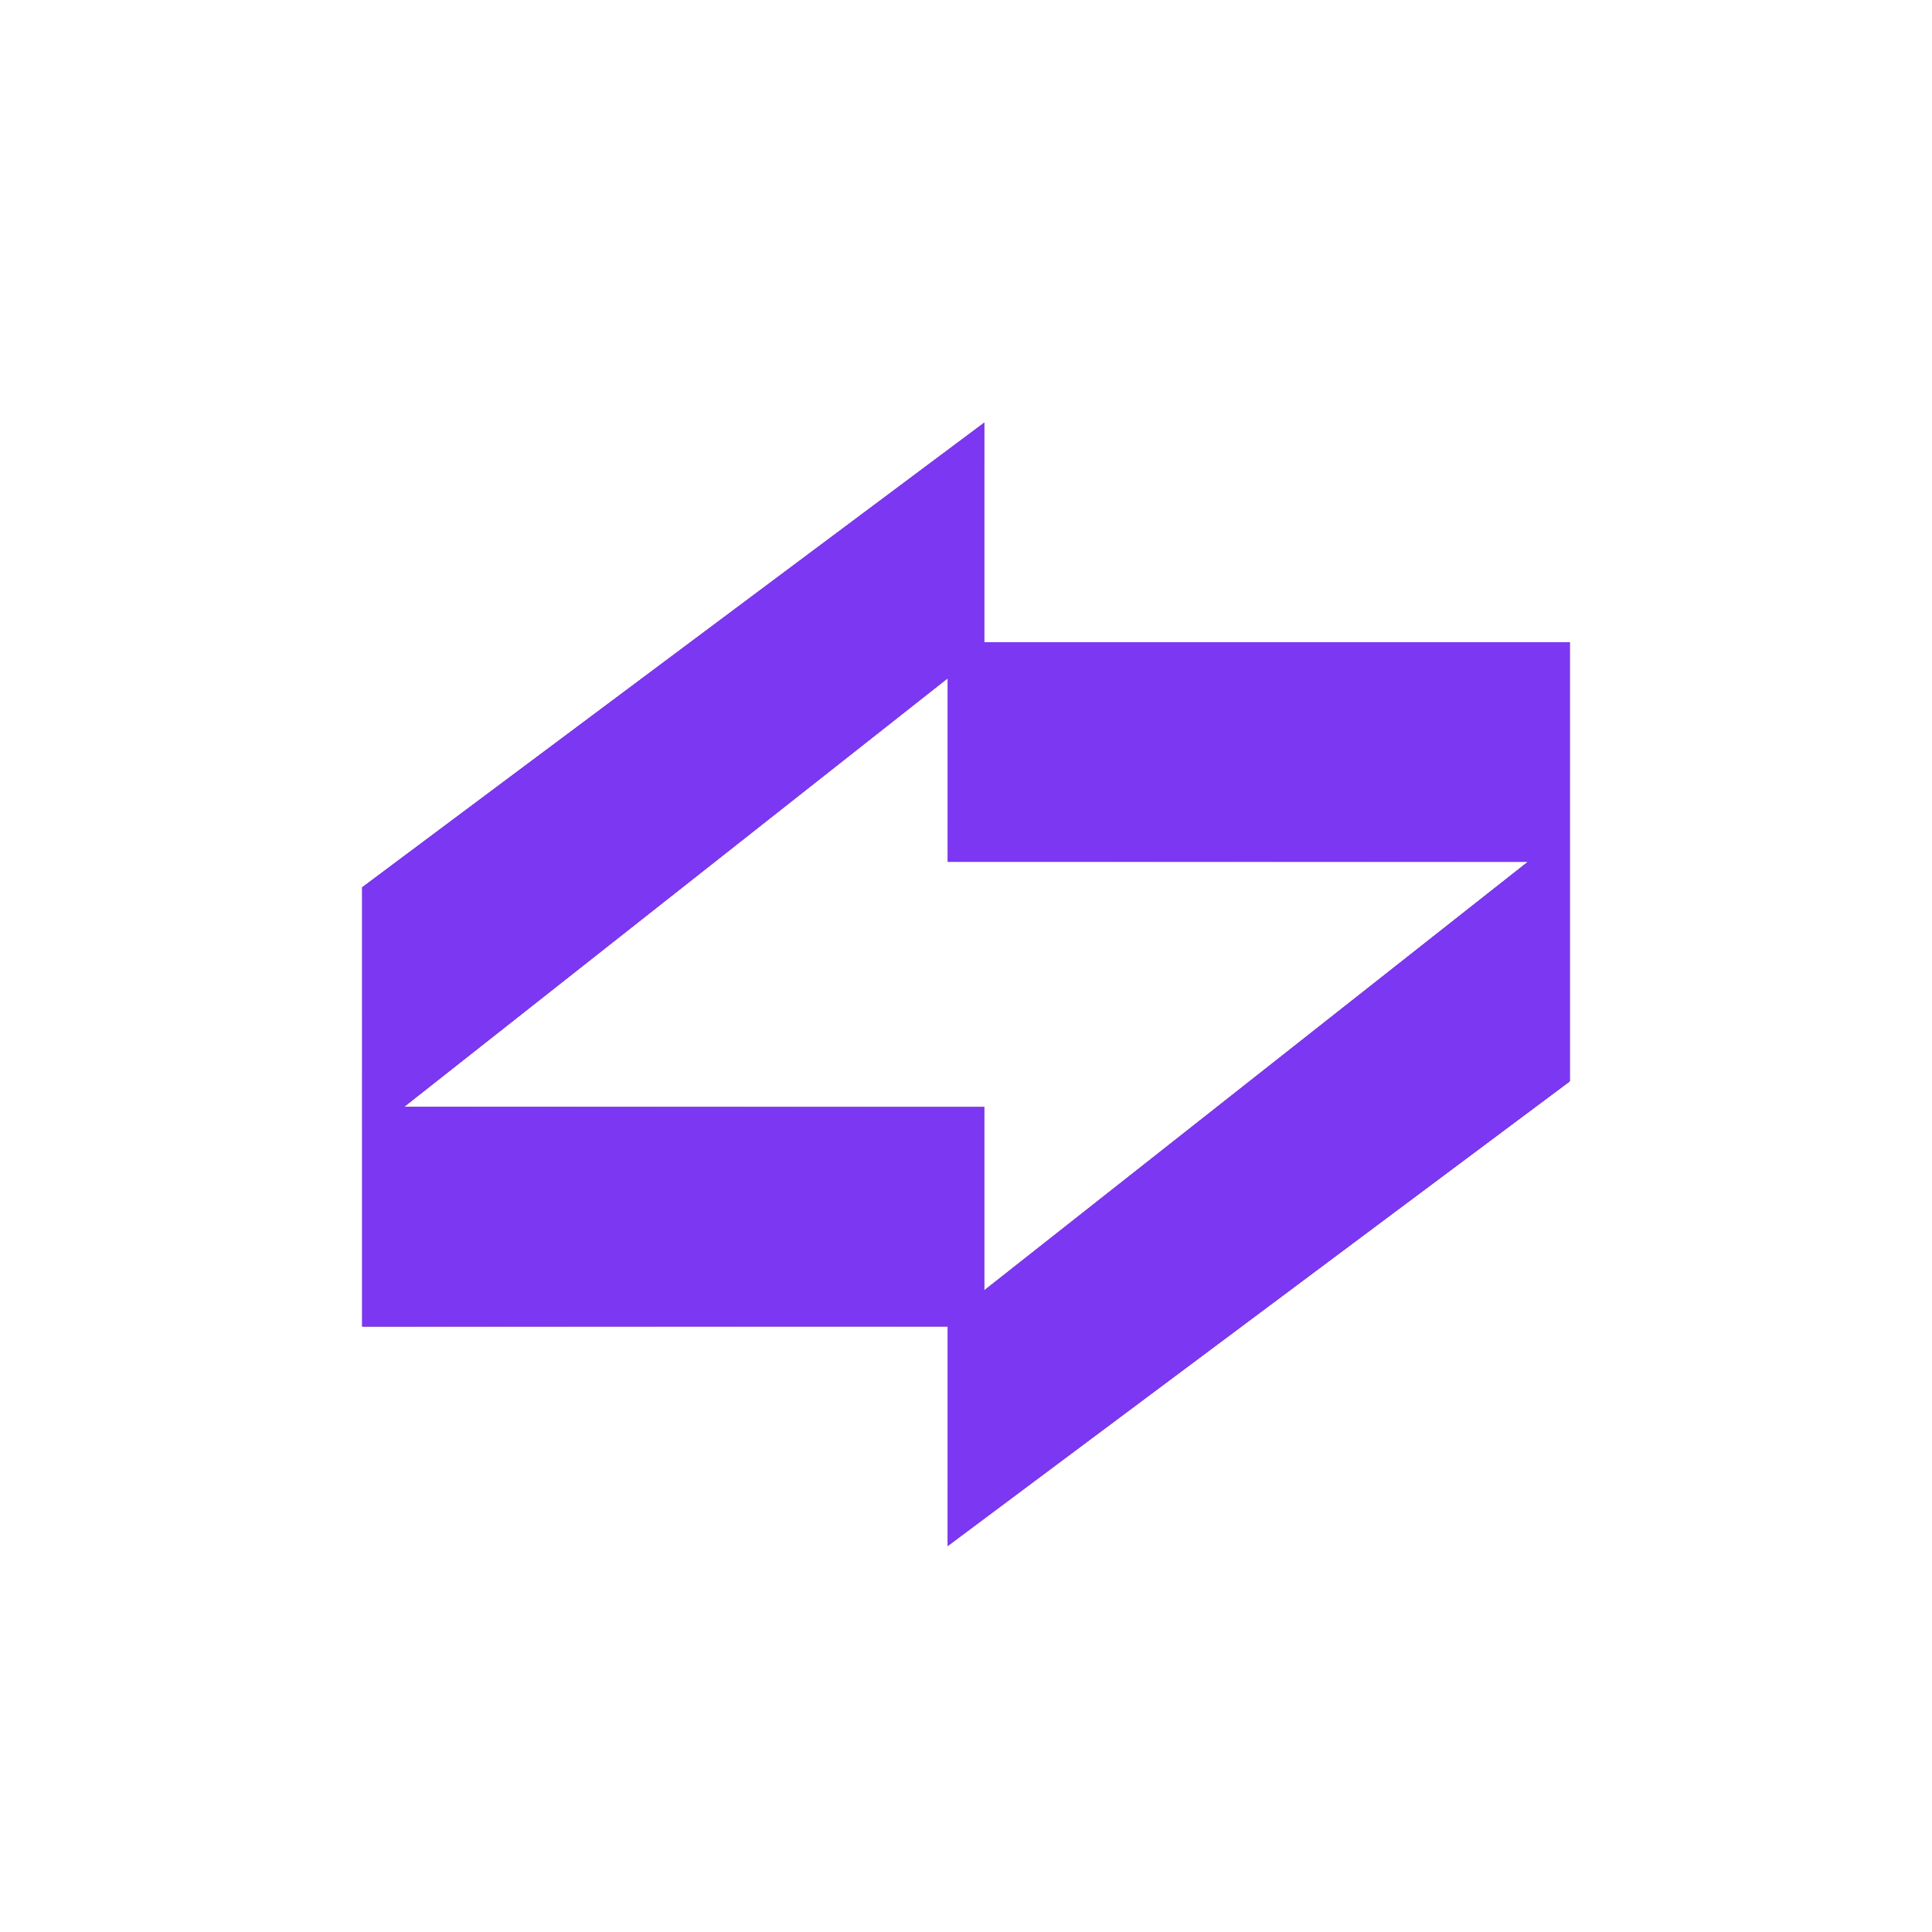
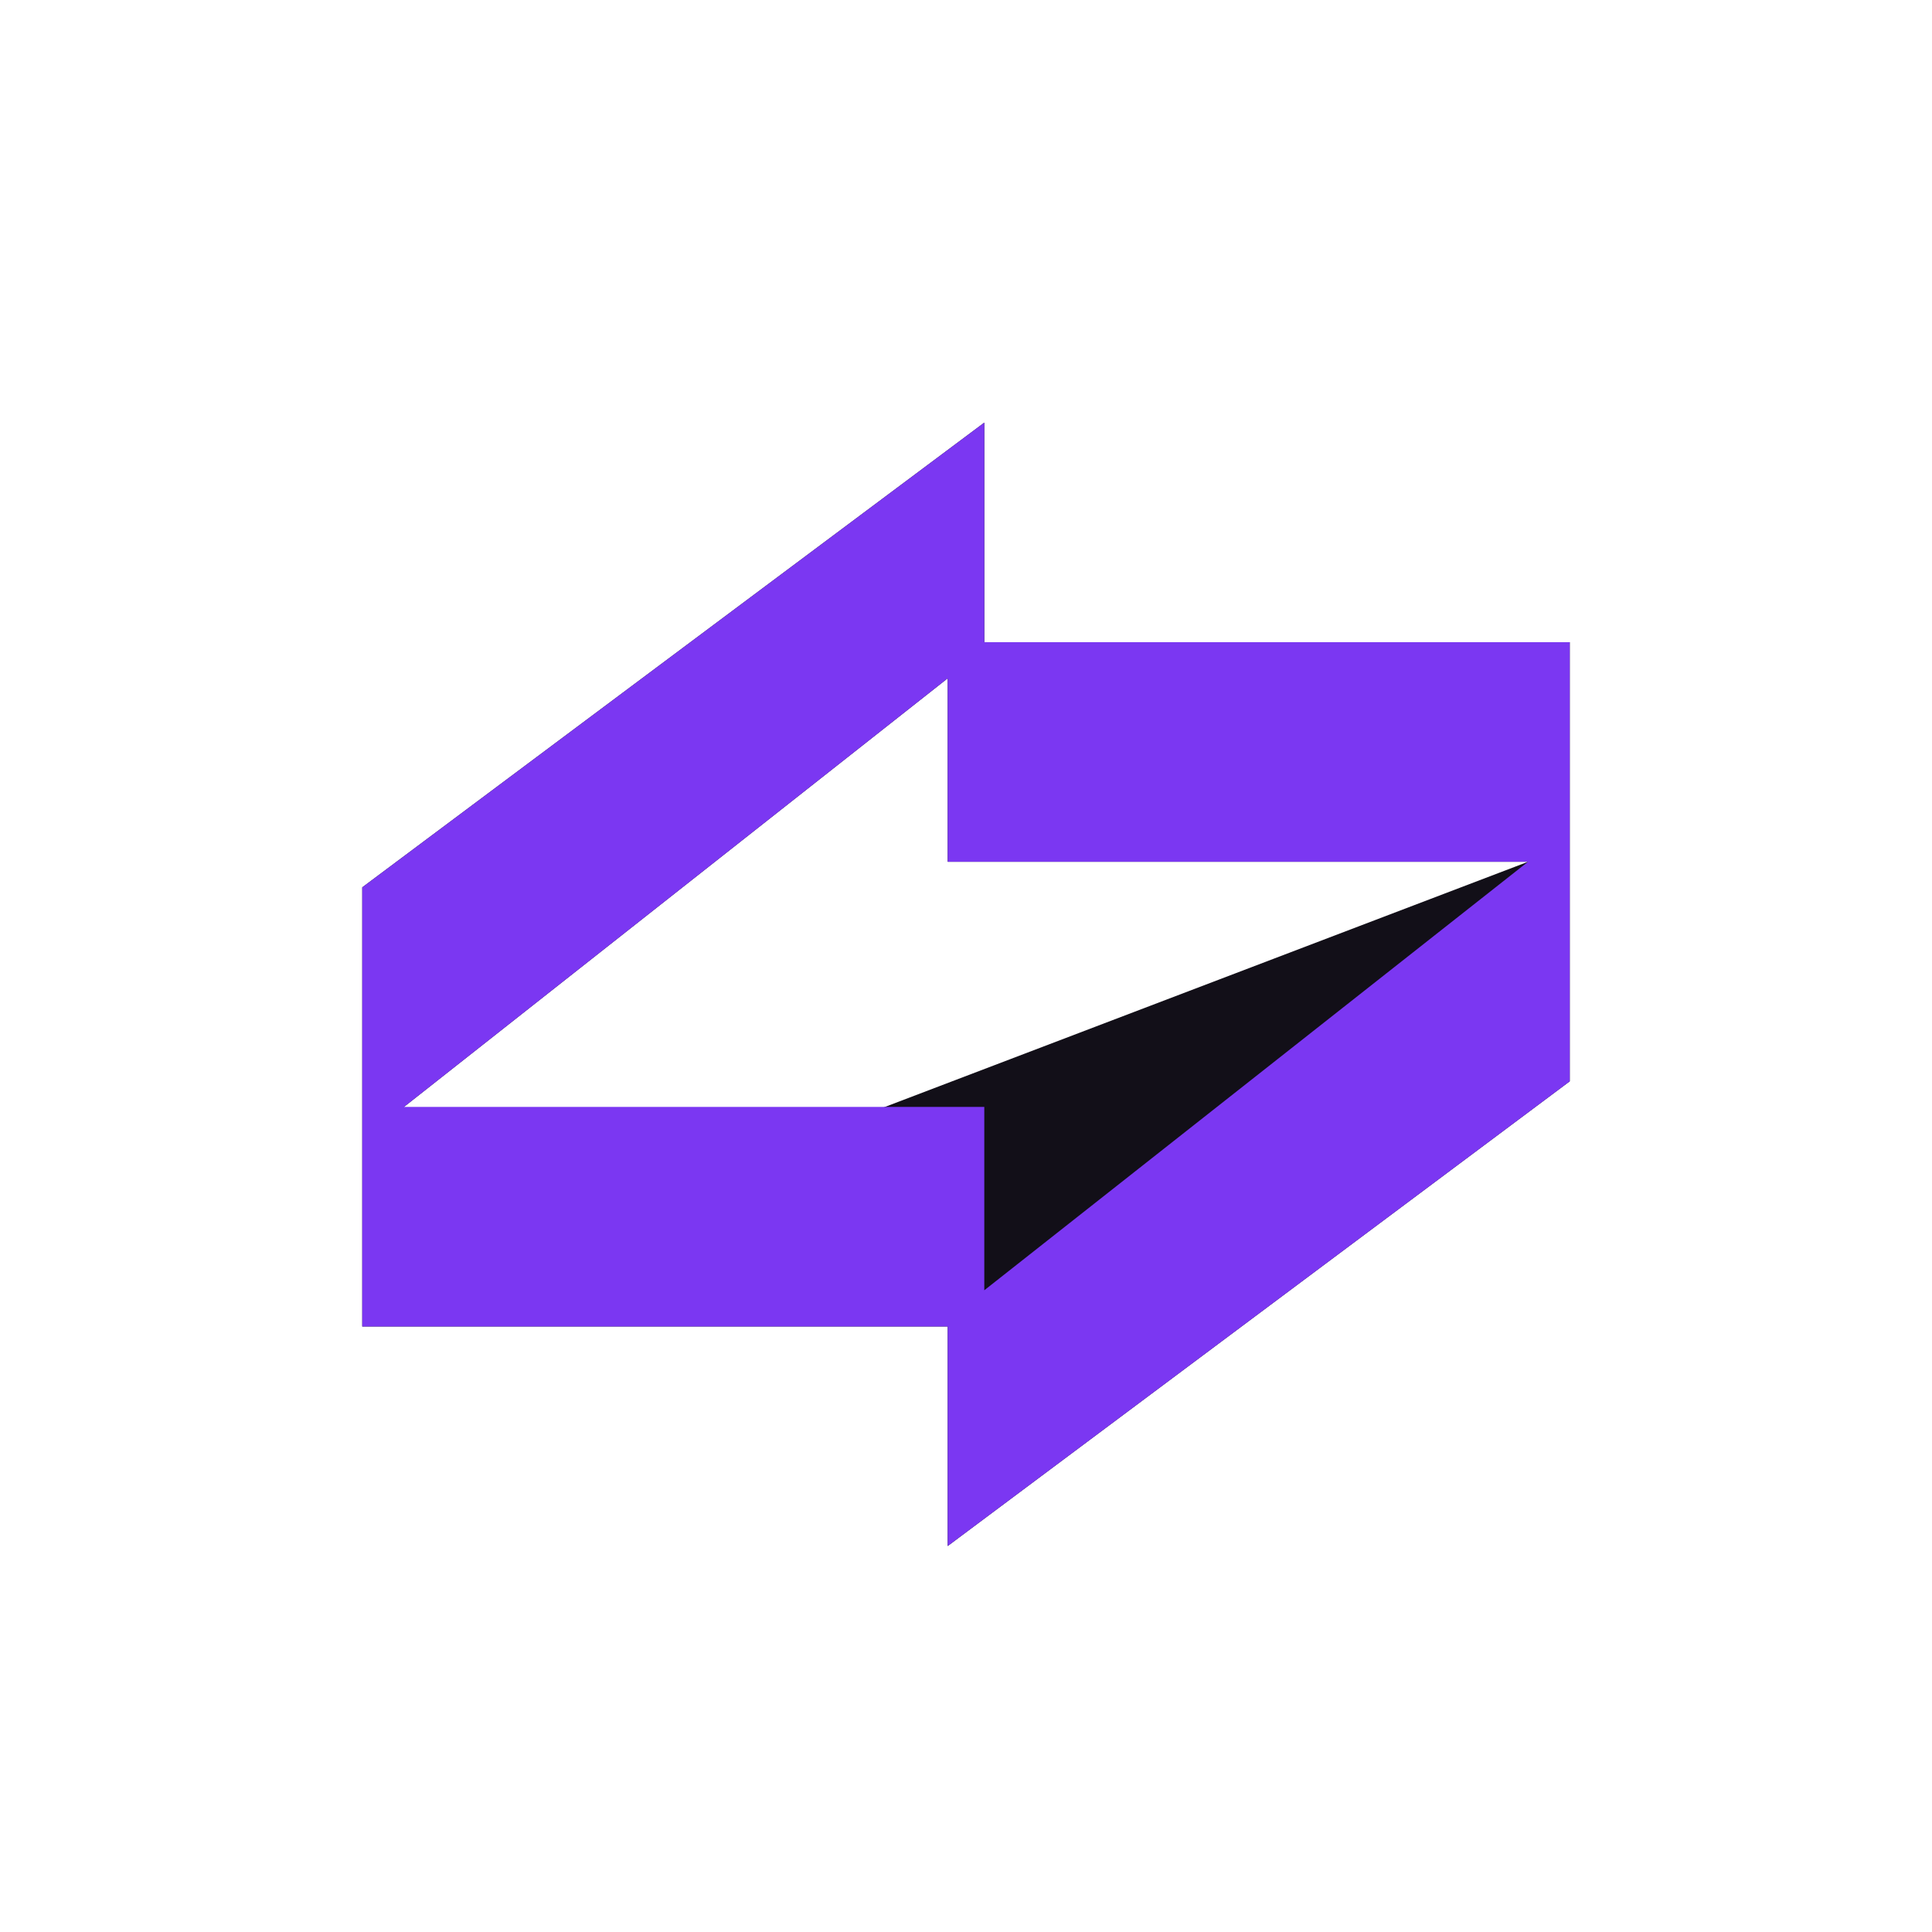
<svg xmlns="http://www.w3.org/2000/svg" width="32" height="32" viewBox="0 0 32 32" fill="none">
-   <rect width="32" height="32" fill="" />
-   <path fill-rule="evenodd" clip-rule="evenodd" d="M15.697 11.235L6.691 18.334H16.303V21.371L25.308 14.274H15.697V11.235ZM6 18.334V14.697L16.303 7V10.637H26V13.728V14.274V17.91L15.697 25.607V21.971H6V18.879V18.334Z" fill="#120F18" />
-   <path fill-rule="evenodd" clip-rule="evenodd" d="M15.697 11.235L6.691 18.334H16.303V21.371L25.308 14.274H15.697V11.235ZM6 18.334V14.697L16.303 7V10.637H26V13.728V14.274V17.91L15.697 25.607V21.971H6V18.879V18.334Z" fill="url(#paint0_radial_8_1306)" />
+   <path fill-rule="evenodd" clip-rule="evenodd" d="M15.697 11.235L6.691 18.334V21.371L25.308 14.274H15.697V11.235ZM6 18.334V14.697L16.303 7V10.637H26V13.728V14.274V17.91L15.697 25.607V21.971H6V18.879V18.334Z" fill="#120F18" />
  <path fill-rule="evenodd" clip-rule="evenodd" d="M15.697 11.235L6.691 18.334H16.303V21.371L25.308 14.274H15.697V11.235ZM6 18.334V14.697L16.303 7V10.637H26V13.728V14.274V17.91L15.697 25.607V21.971H6V18.879V18.334Z" fill="#7B37F2" />
  <defs>
    <radialGradient id="paint0_radial_8_1306" cx="0" cy="0" r="1" gradientUnits="userSpaceOnUse" gradientTransform="translate(15.648 16.804) rotate(15.336) scale(10.855 48.614)">
      <stop stop-color="#EBADE5" />
      <stop offset="0.465" stop-color="#E470D5" />
      <stop offset="1" stop-color="#7B37F2" />
    </radialGradient>
  </defs>
</svg>